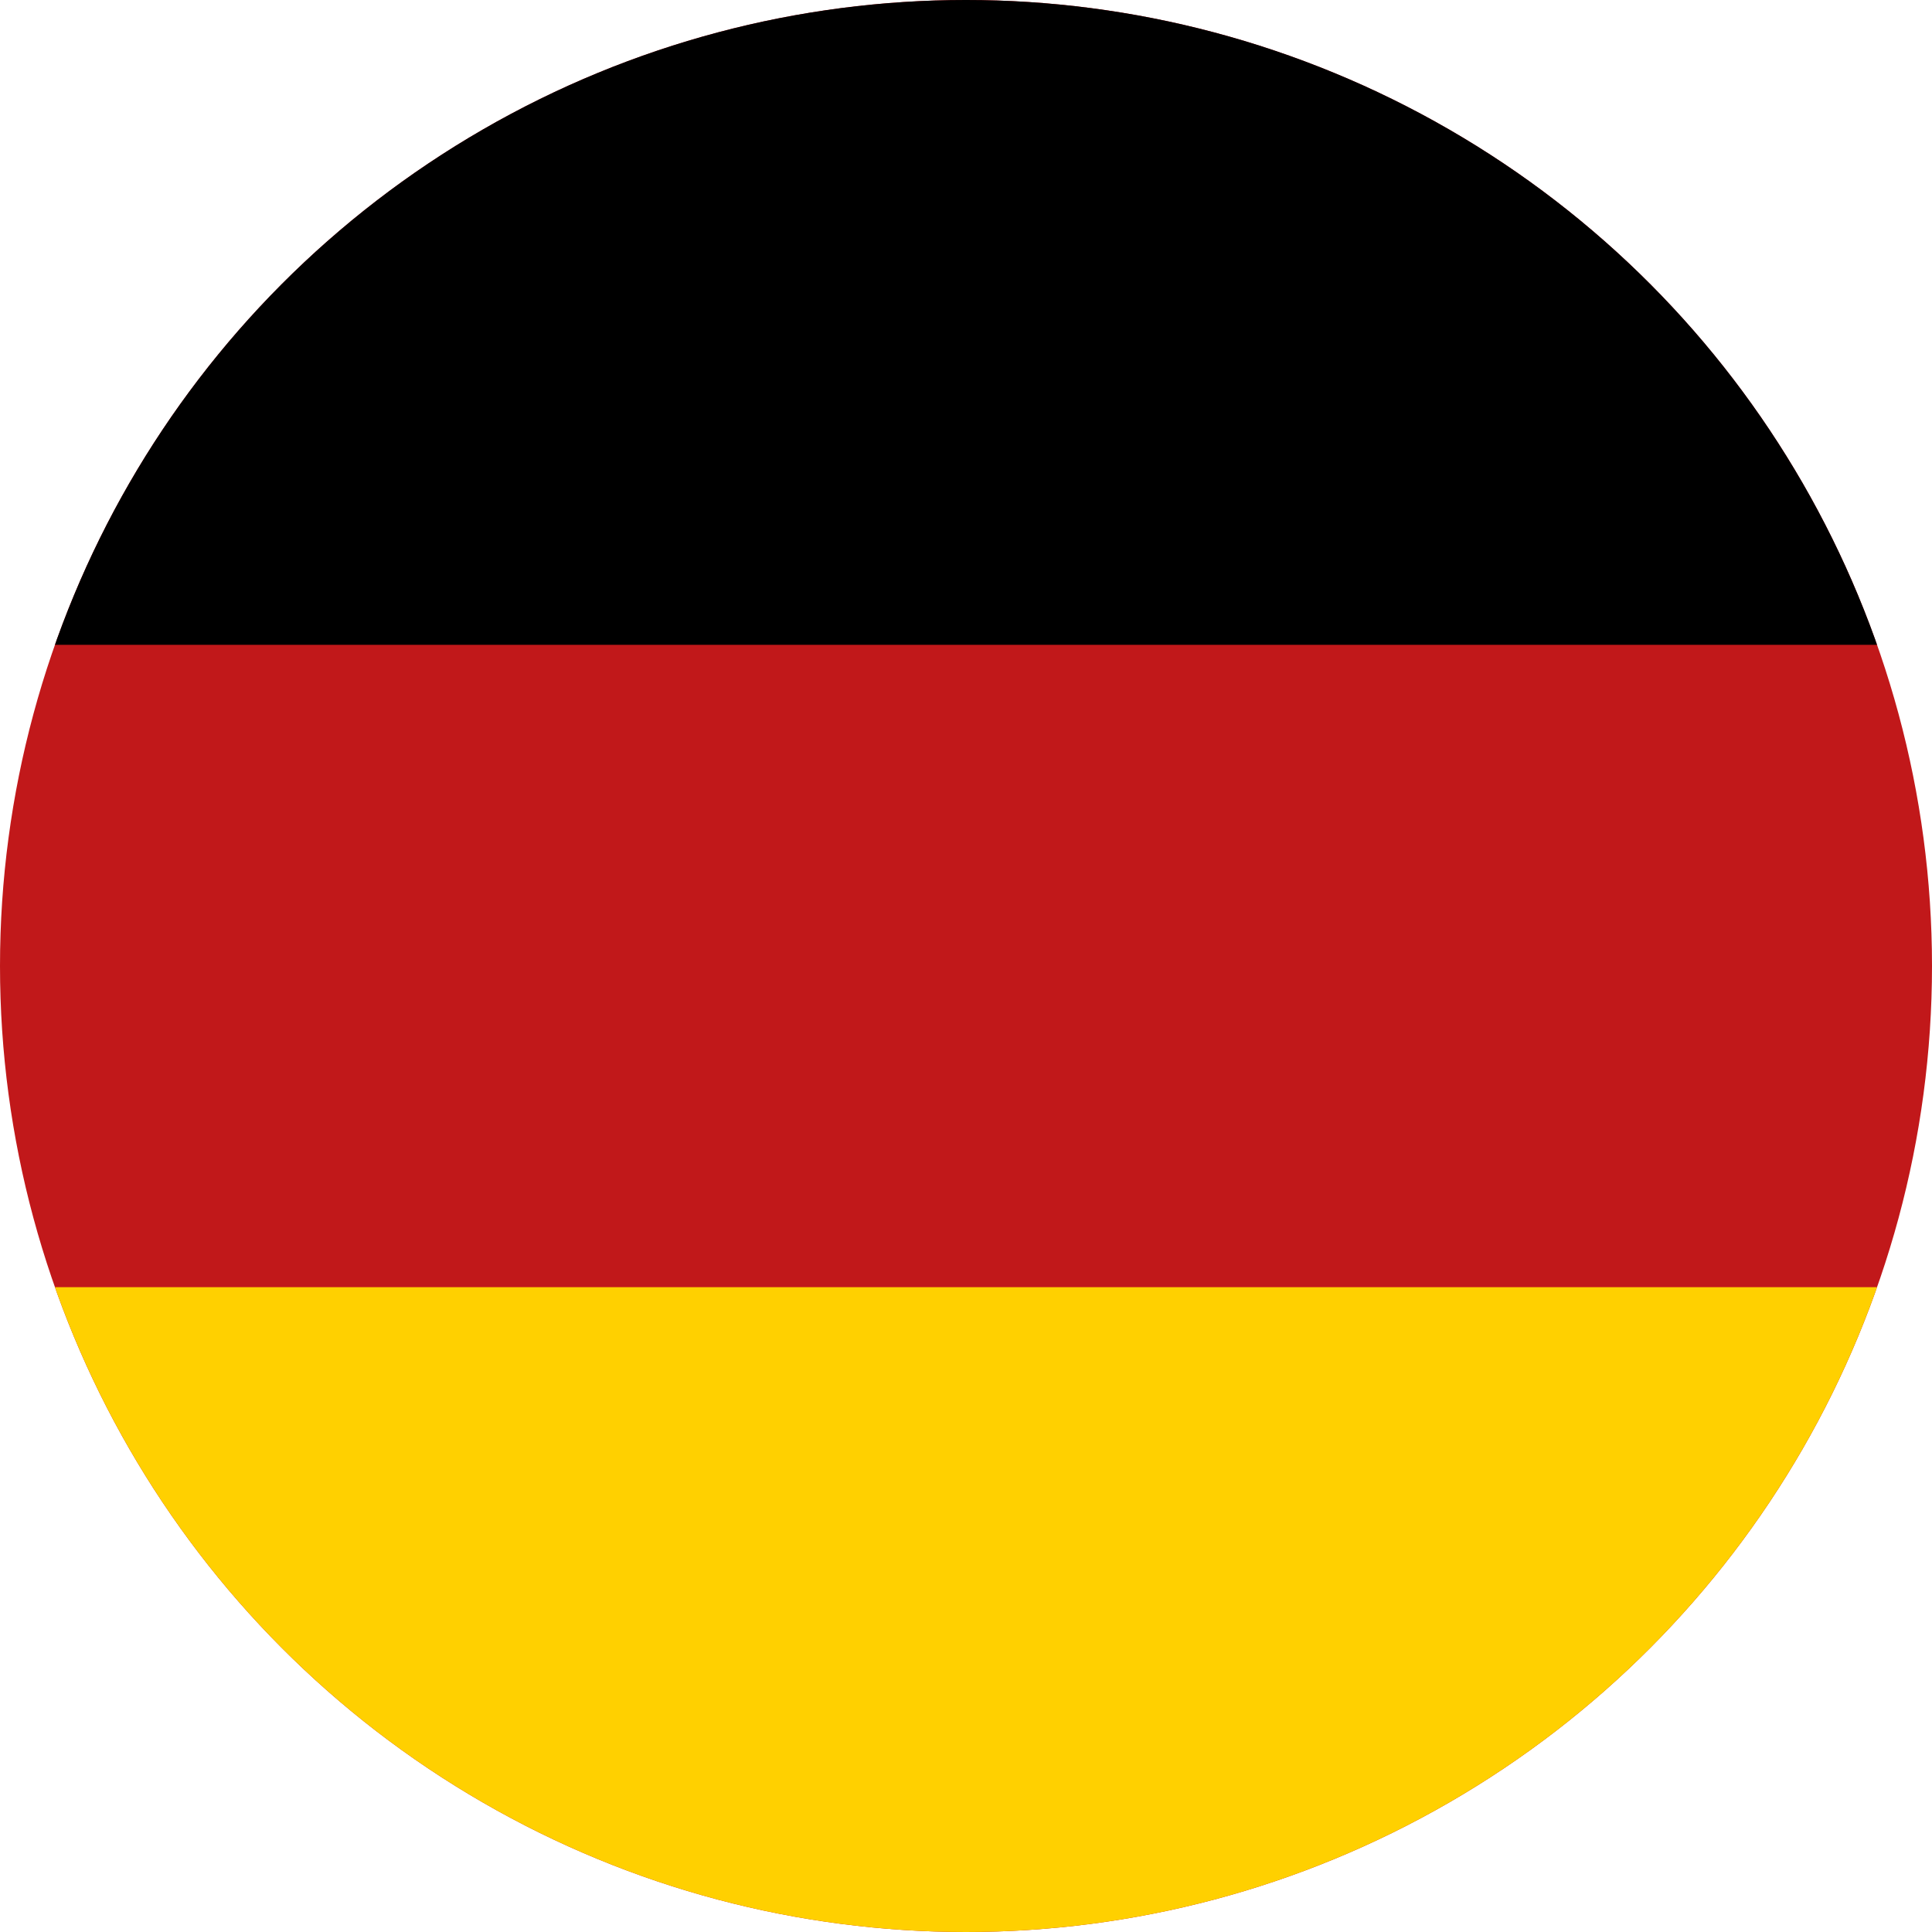
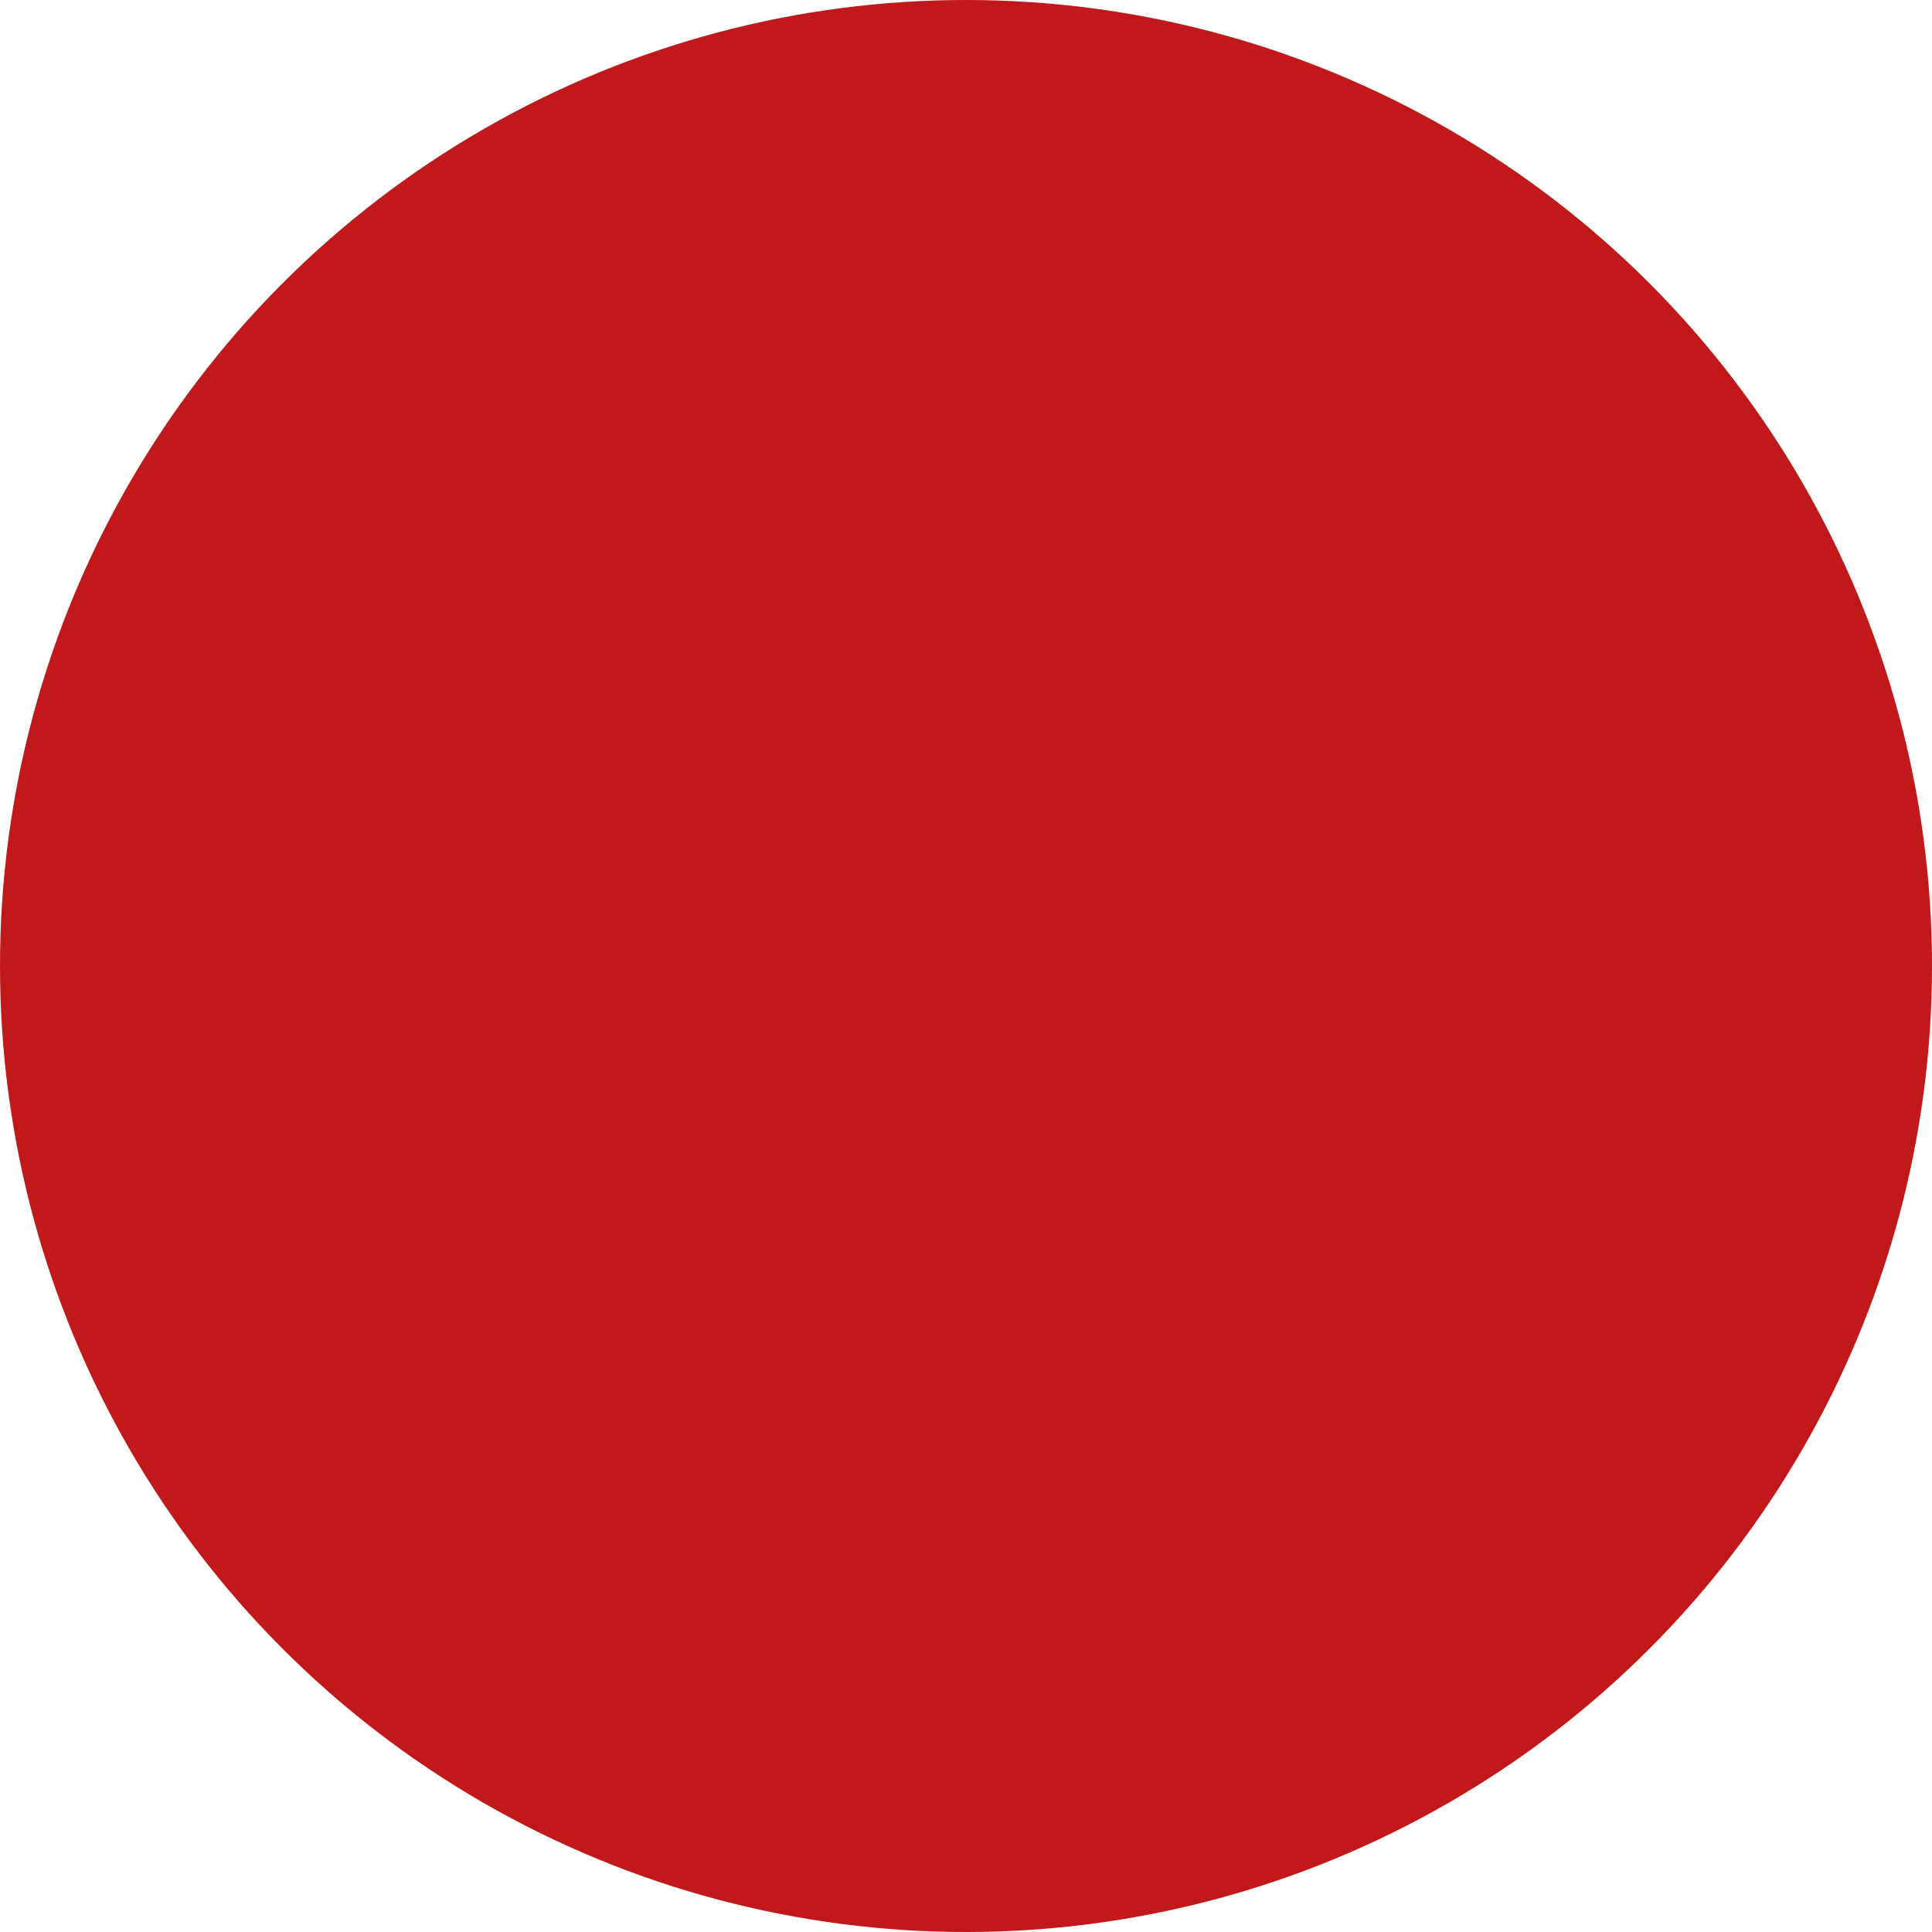
<svg xmlns="http://www.w3.org/2000/svg" xmlns:xlink="http://www.w3.org/1999/xlink" version="1.1" id="Layer_1" x="0px" y="0px" viewBox="0 0 80 80" style="enable-background:new 0 0 80 80;" xml:space="preserve">
  <style type="text/css">
	.st0{clip-path:url(#SVGID_00000029745857875832252960000014758229502746875839_);}
	.st1{fill:#C1181A;}
	.st2{fill:none;}
	.st3{fill:#FFD000;}
</style>
  <g id="Ebene_2">
    <g id="Ebene_1-2">
      <g>
        <defs>
          <circle id="SVGID_1_" cx="40" cy="40" r="40" />
        </defs>
        <clipPath id="SVGID_00000062193625746734356690000000373903588217168054_">
          <use xlink:href="#SVGID_1_" style="overflow:visible;" />
        </clipPath>
        <g style="clip-path:url(#SVGID_00000062193625746734356690000000373903588217168054_);">
-           <path class="st1" d="M80,80V0L0,0l0,80H80z" />
-           <rect x="0" y="26.7" class="st2" width="80" height="26.7" />
-           <rect x="0" y="53.3" class="st3" width="80" height="26.7" />
-           <rect x="0" y="0" width="80" height="26.7" />
+           <path class="st1" d="M80,80V0L0,0l0,80H80" />
        </g>
      </g>
    </g>
  </g>
</svg>